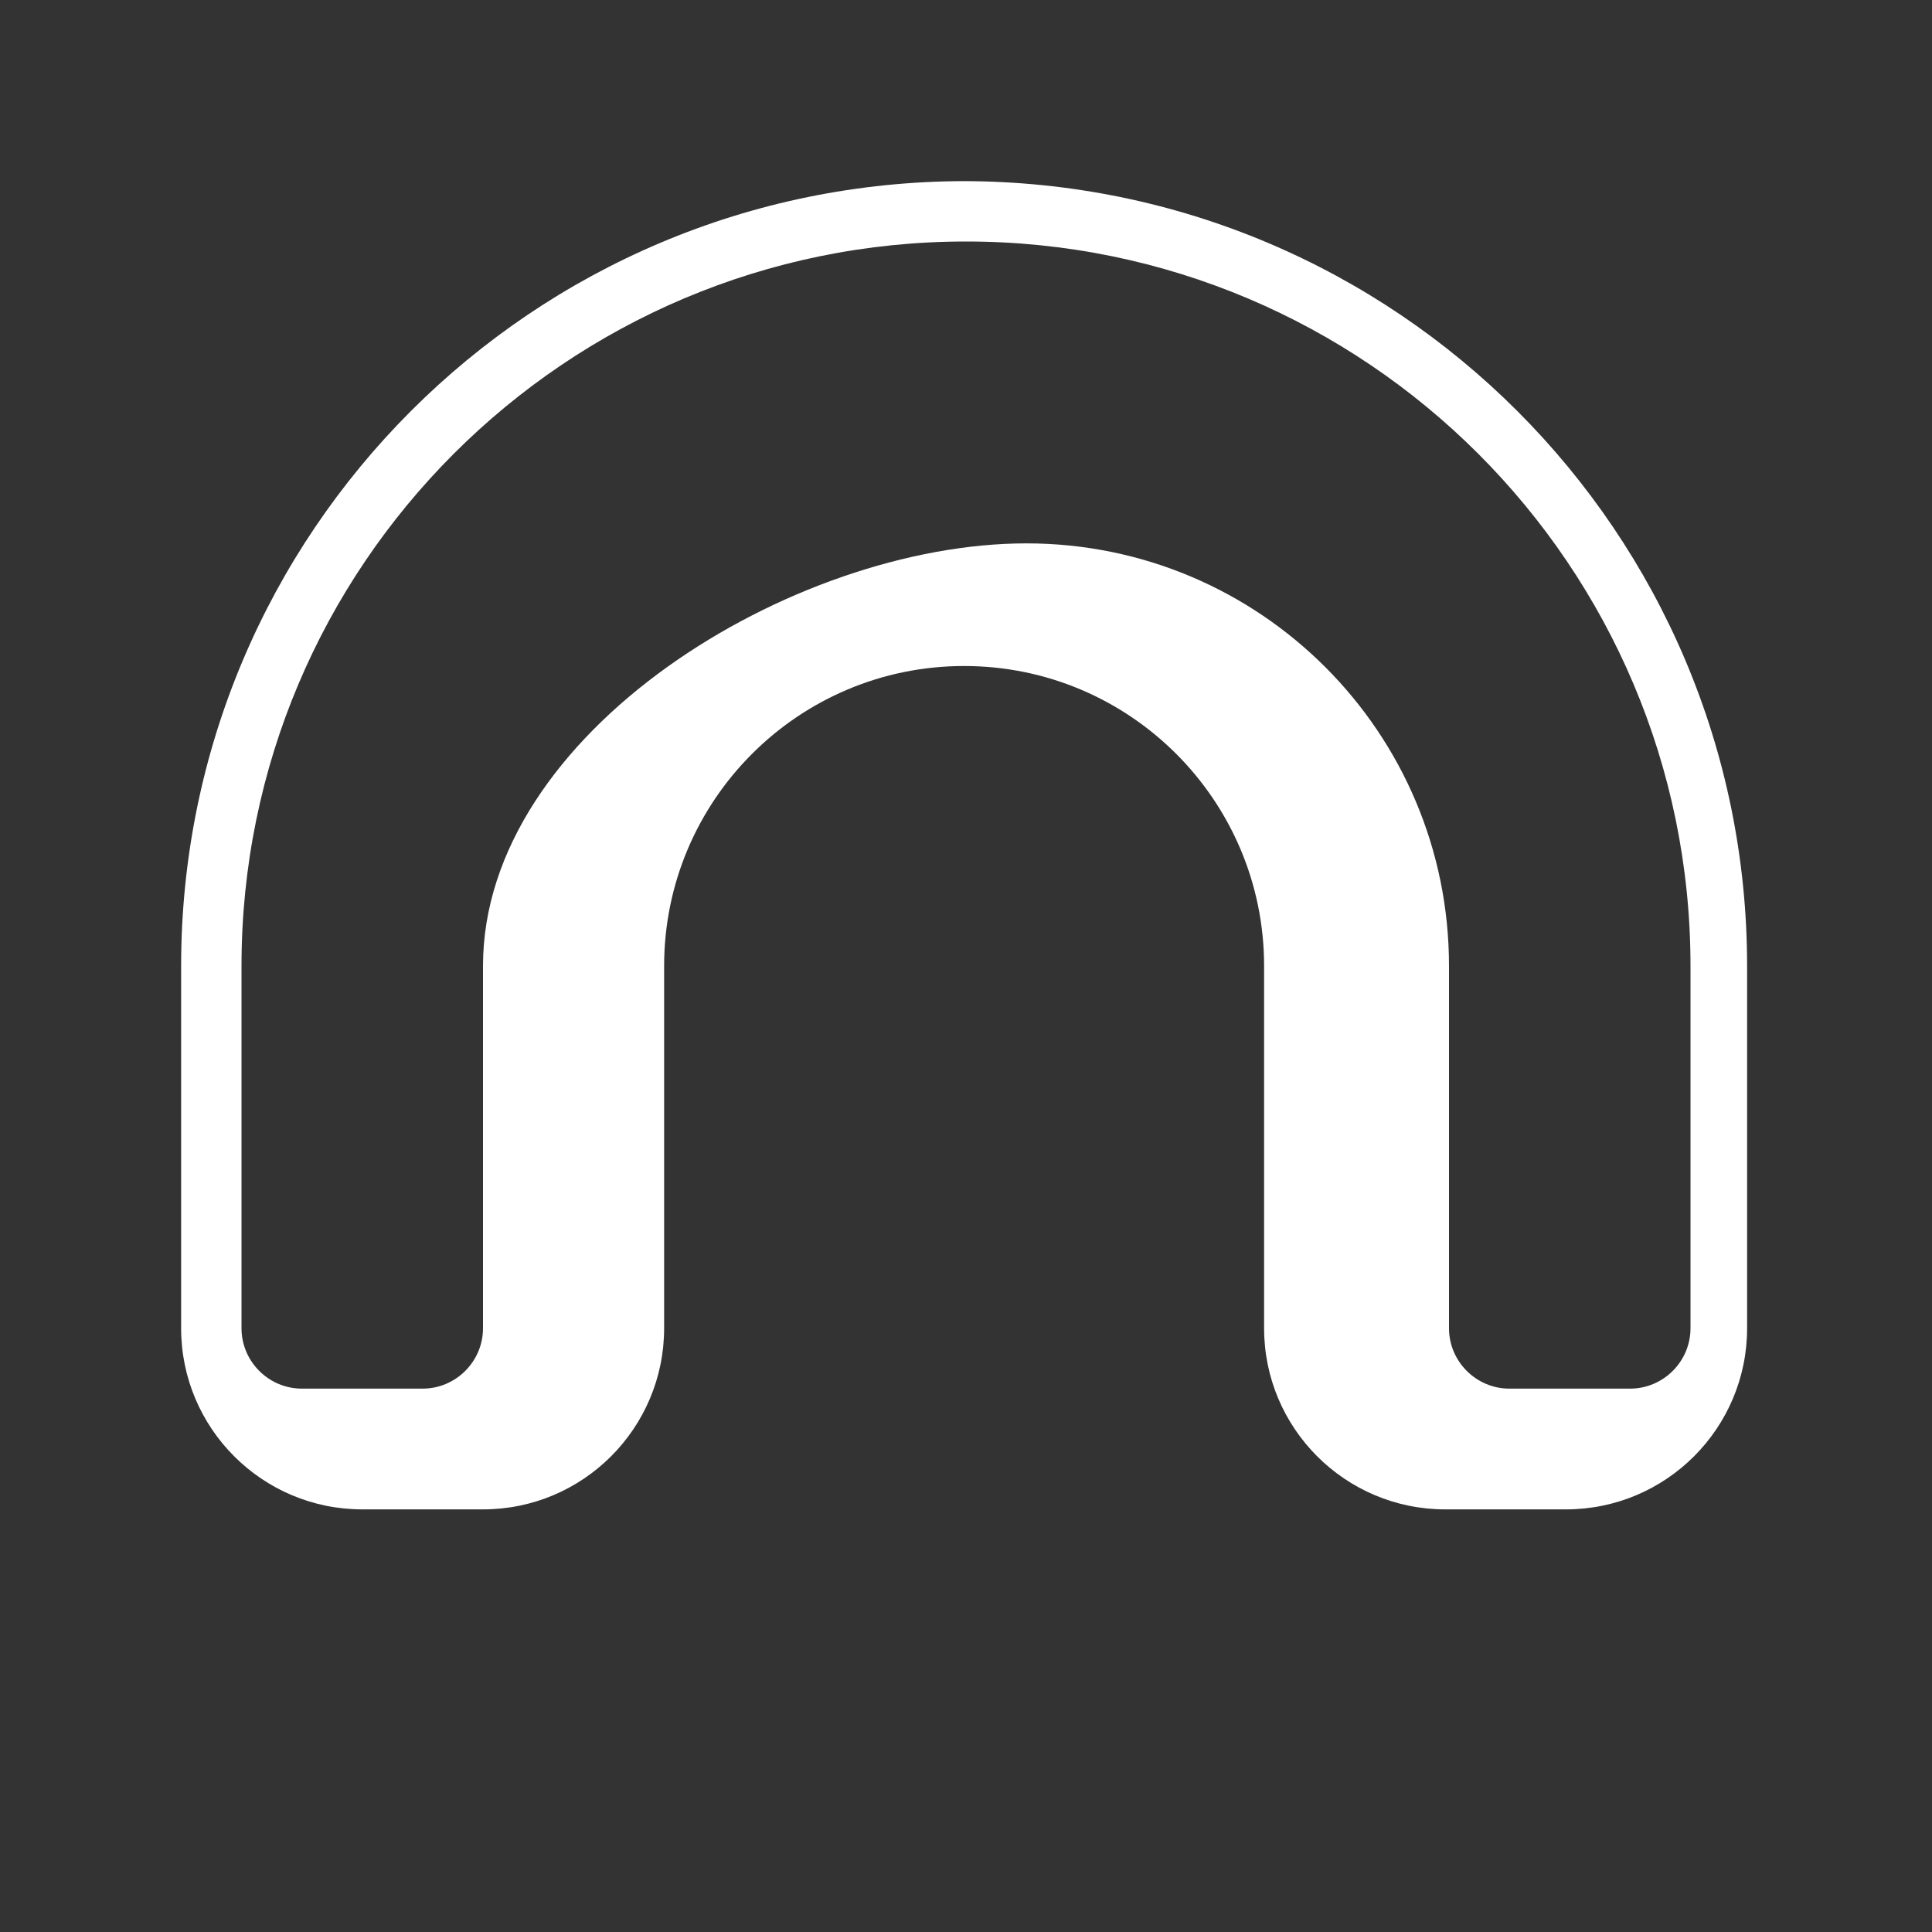
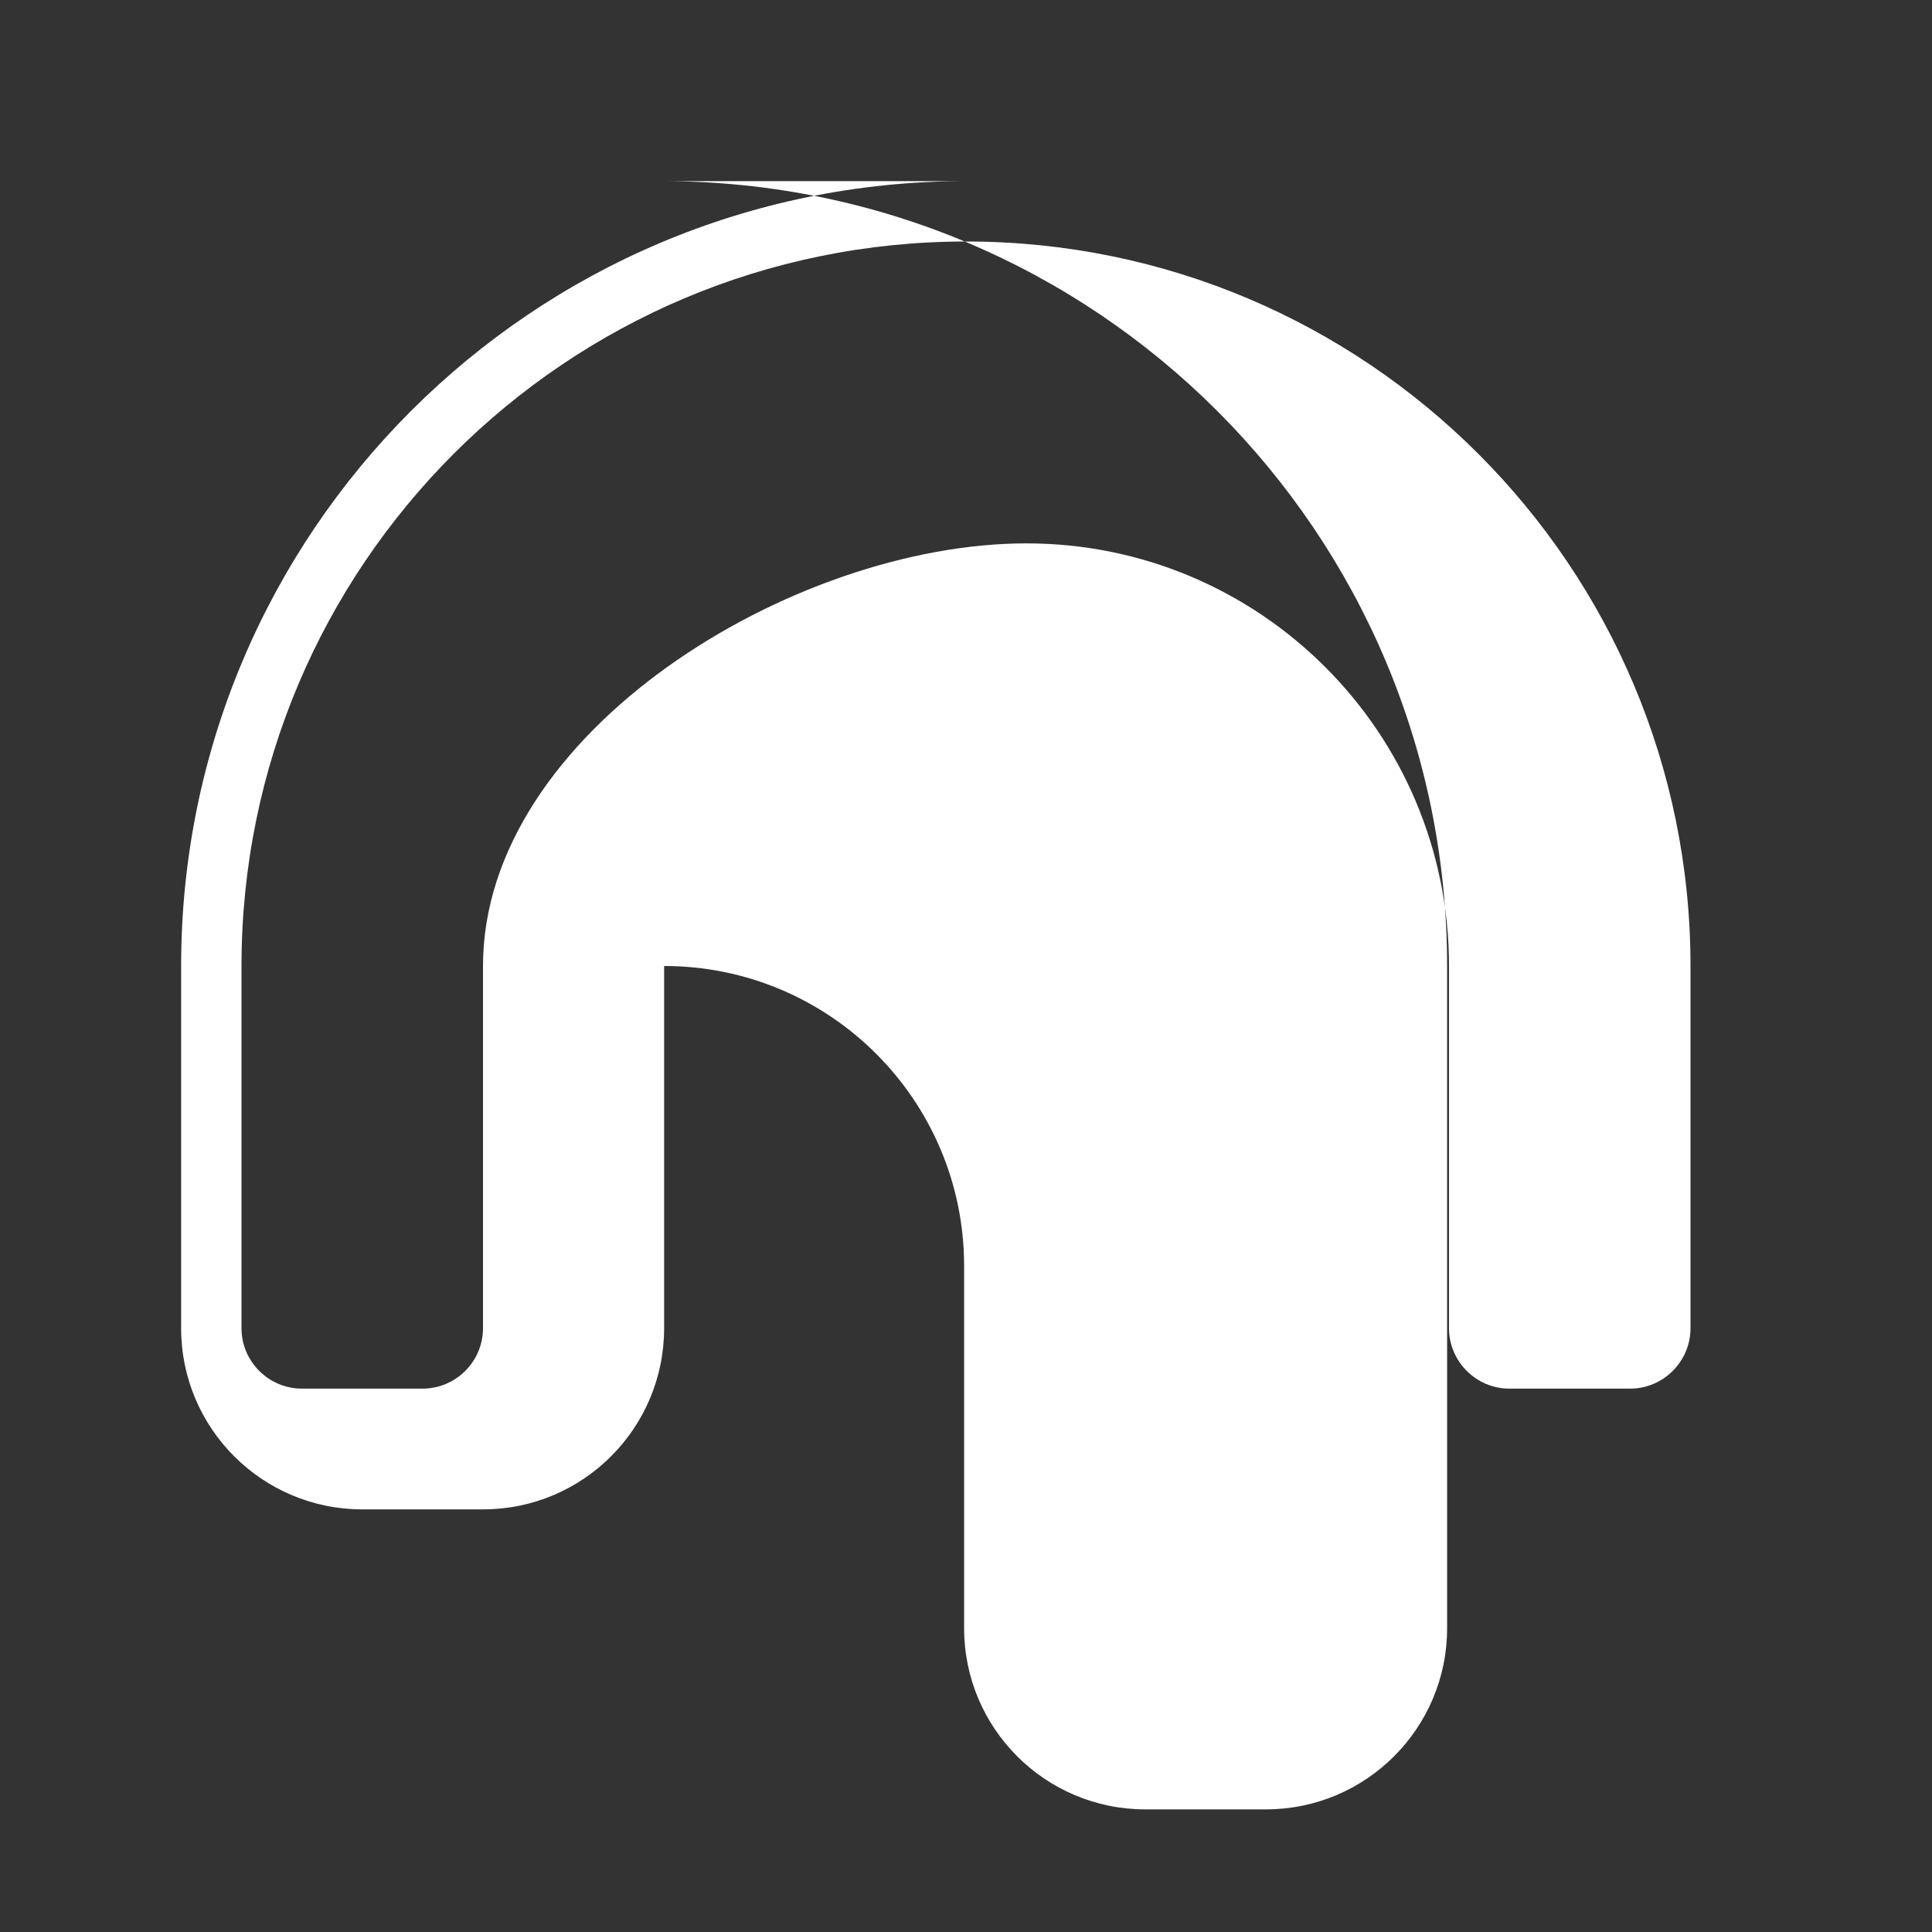
<svg xmlns="http://www.w3.org/2000/svg" width="32" height="32" viewBox="0 0 512 512" fill="currentColor">
  <rect x="0" y="0" width="512" height="512" fill="#333333" stroke="none" />
  <style>
    path { fill: #FFFFFF; }
    @media (prefers-color-scheme: light) {
      path { fill: #000000; }
    }
  </style>
-   <path d="M256 48C141.1 48 48 141.1 48 256v96c0 26.5 21.5 48 48 48h32c26.5 0 48-21.5 48-48V256c0-43.9 35.6-79.5 79.5-79.5c43.9 0 79.5 35.6 79.5 79.5v96c0 26.5 21.5 48 48 48h32c26.5 0 48-21.5 48-48V256c0-114.9-93.1-208-208-208zM128 256v96c0 8.8-7.2 16-16 16H80c-8.8 0-16-7.2-16-16V256c0-106 86-192 192-192s192 86 192 192v96c0 8.8-7.2 16-16 16h-32c-8.8 0-16-7.2-16-16V256c0-61.9-50.1-112-112-112S128 194.1 128 256z" />
+   <path d="M256 48C141.1 48 48 141.1 48 256v96c0 26.5 21.5 48 48 48h32c26.5 0 48-21.5 48-48V256c43.9 0 79.5 35.6 79.5 79.5v96c0 26.5 21.5 48 48 48h32c26.5 0 48-21.5 48-48V256c0-114.9-93.1-208-208-208zM128 256v96c0 8.8-7.2 16-16 16H80c-8.8 0-16-7.2-16-16V256c0-106 86-192 192-192s192 86 192 192v96c0 8.8-7.2 16-16 16h-32c-8.8 0-16-7.2-16-16V256c0-61.9-50.1-112-112-112S128 194.1 128 256z" />
</svg>